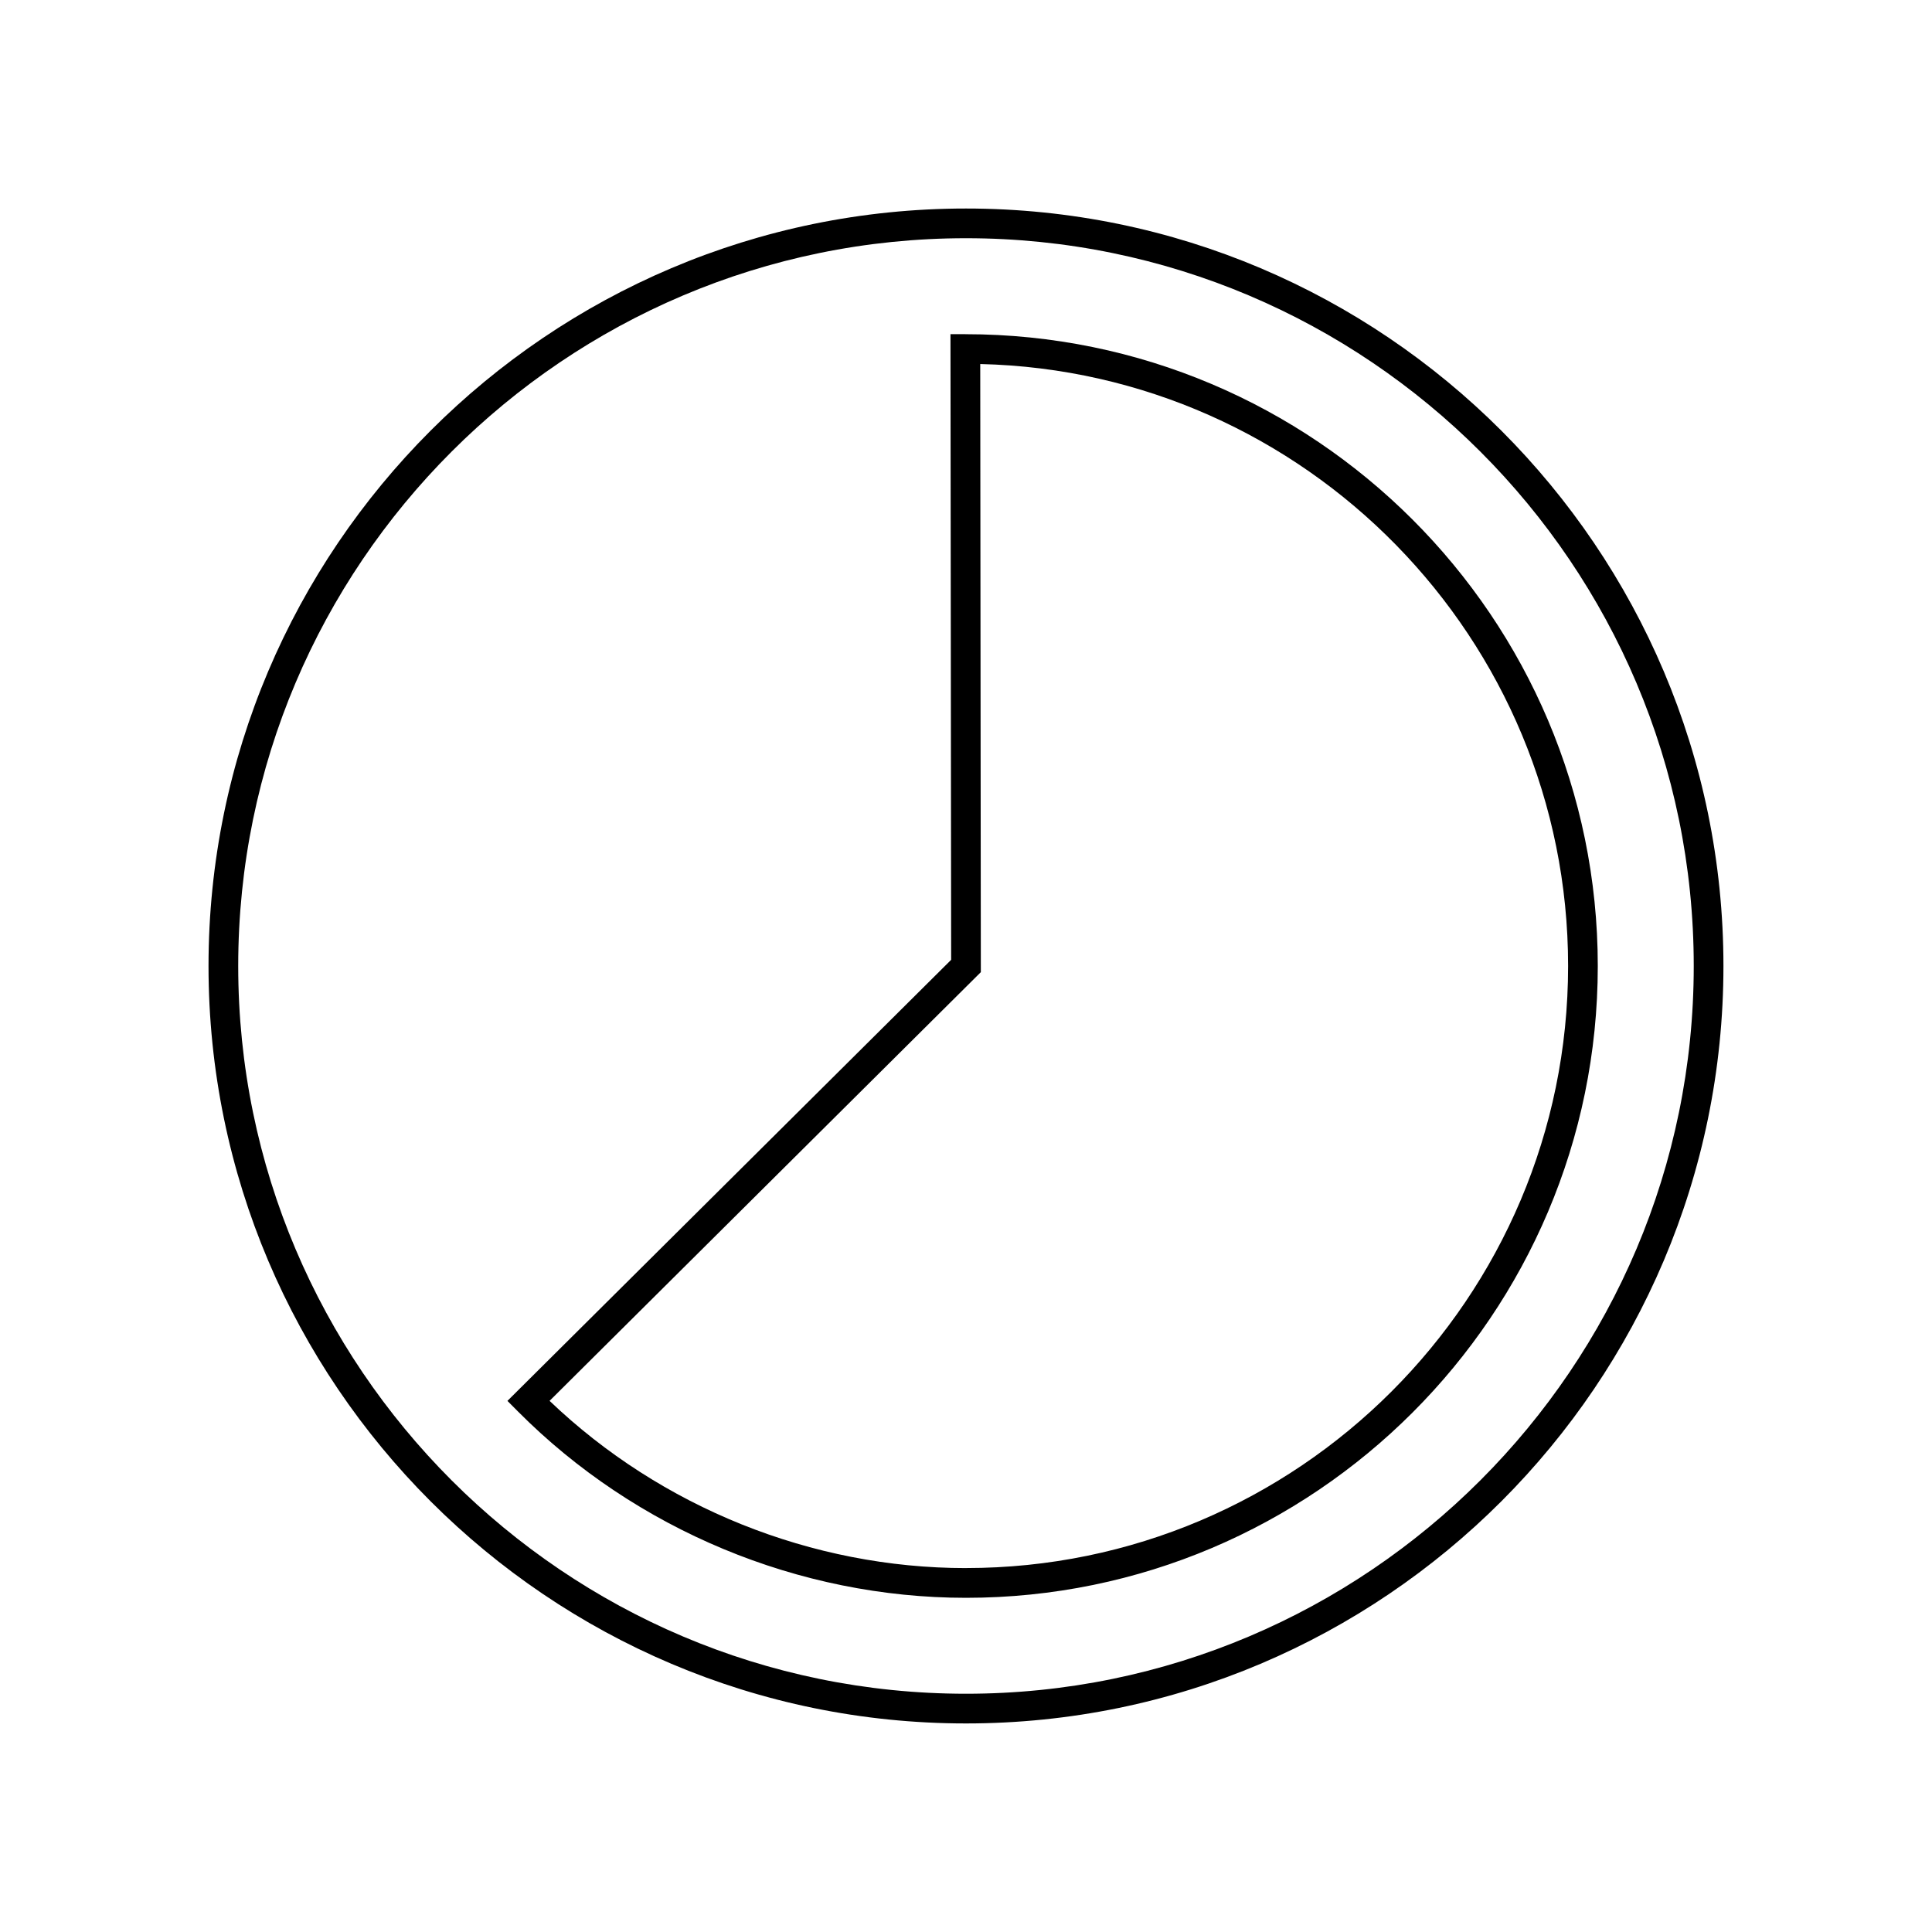
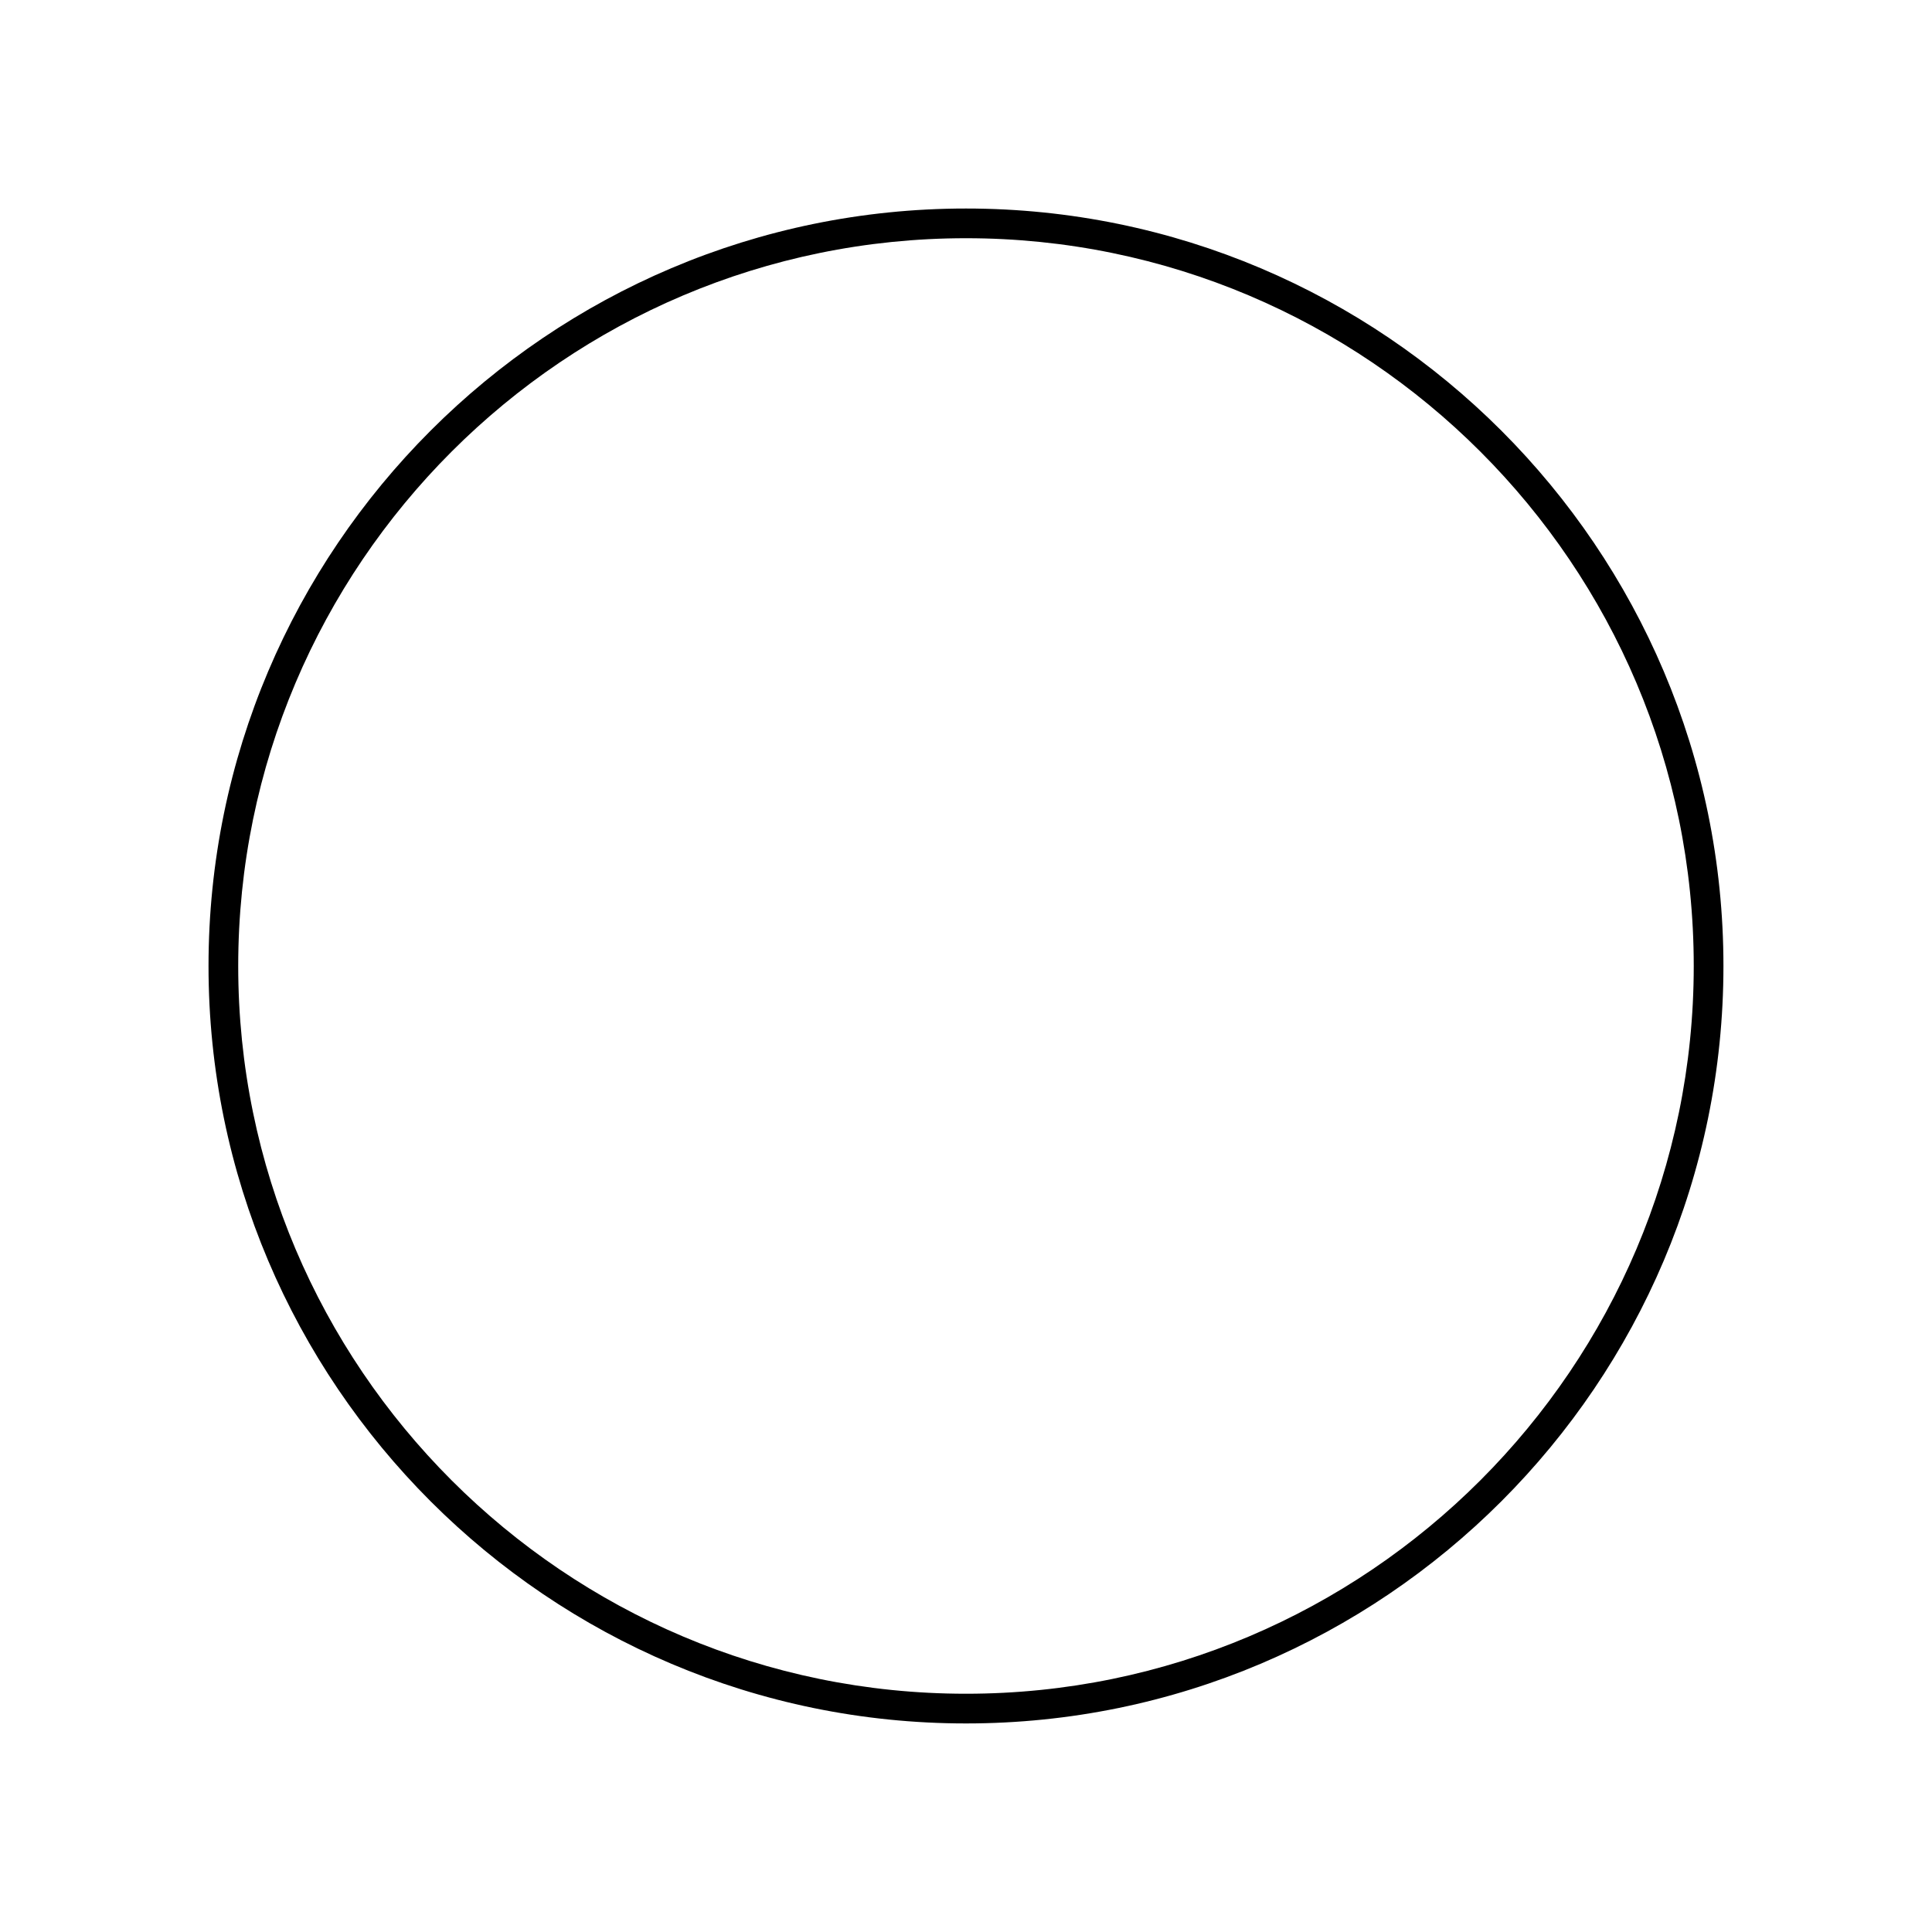
<svg xmlns="http://www.w3.org/2000/svg" fill="#000000" width="800px" height="800px" version="1.1" viewBox="144 144 512 512">
  <g>
    <path d="m400 199.26c-110.69 0-200.74 90.051-200.74 200.74 0 110.68 90.051 200.73 200.74 200.73 110.68 0 200.73-90.051 200.73-200.73 0-110.69-90.051-200.74-200.73-200.74zm0 393.6c-106.35 0-192.87-86.52-192.87-192.86 0-106.35 86.516-192.87 192.87-192.87 106.35 0 192.86 86.52 192.86 192.87 0 106.34-86.516 192.86-192.86 192.86z" />
-     <path d="m399.83 232.56h-3.945l0.18 165.8-117.59 116.89 2.773 2.789c31.215 31.395 74.496 49.398 118.75 49.398 92.328 0 167.43-75.109 167.43-167.43s-75.109-167.44-167.61-167.44zm0.172 327c-40.867 0-80.855-16.105-110.36-44.32l114.29-113.61-0.16-161.16c86.238 2.012 155.79 72.801 155.79 159.52 0 87.98-71.582 159.56-159.56 159.56z" />
  </g>
</svg>